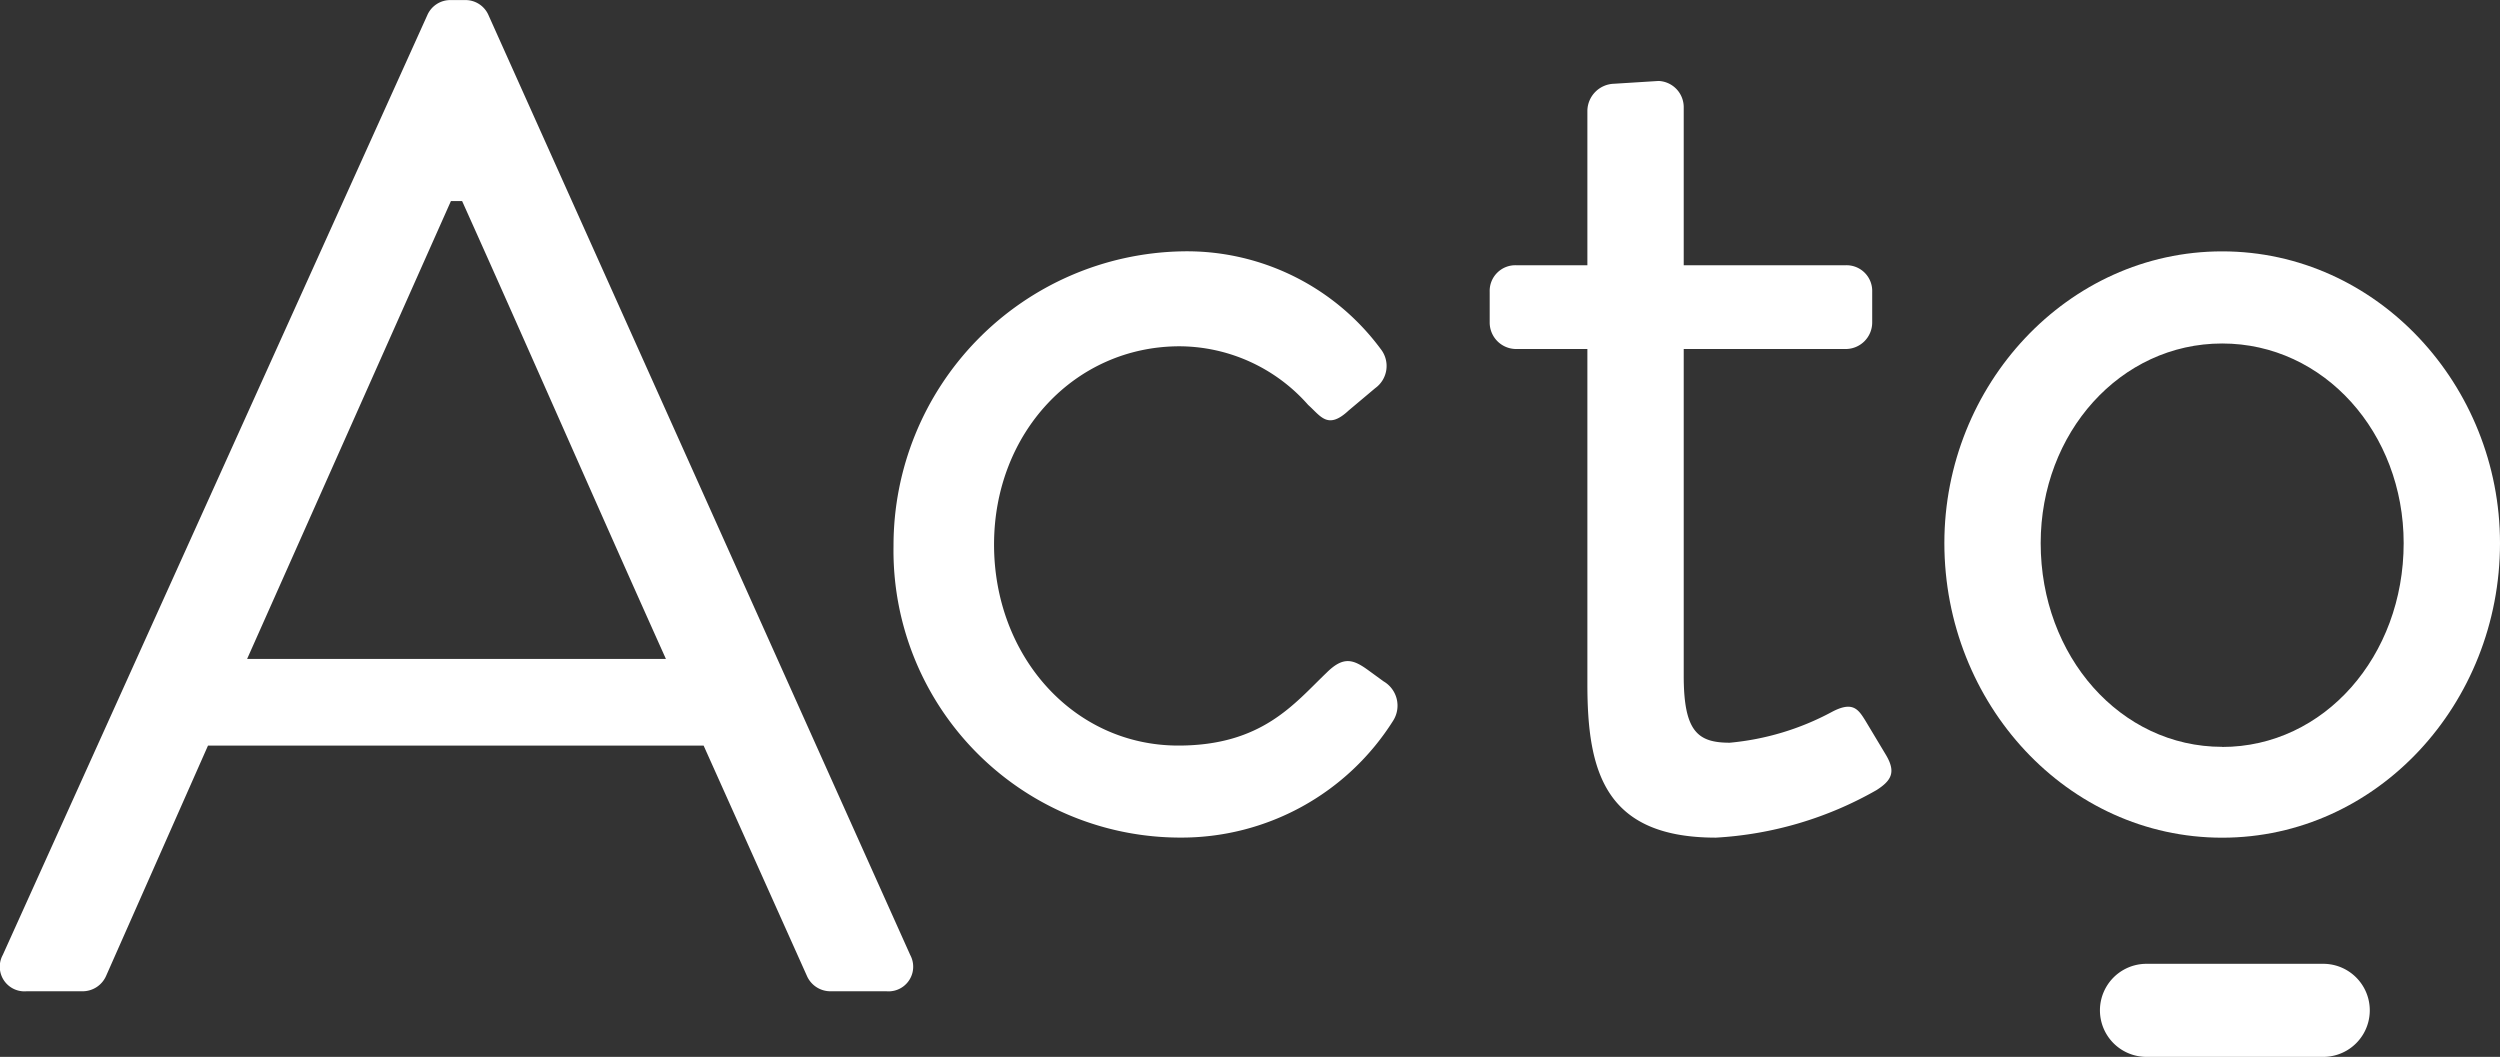
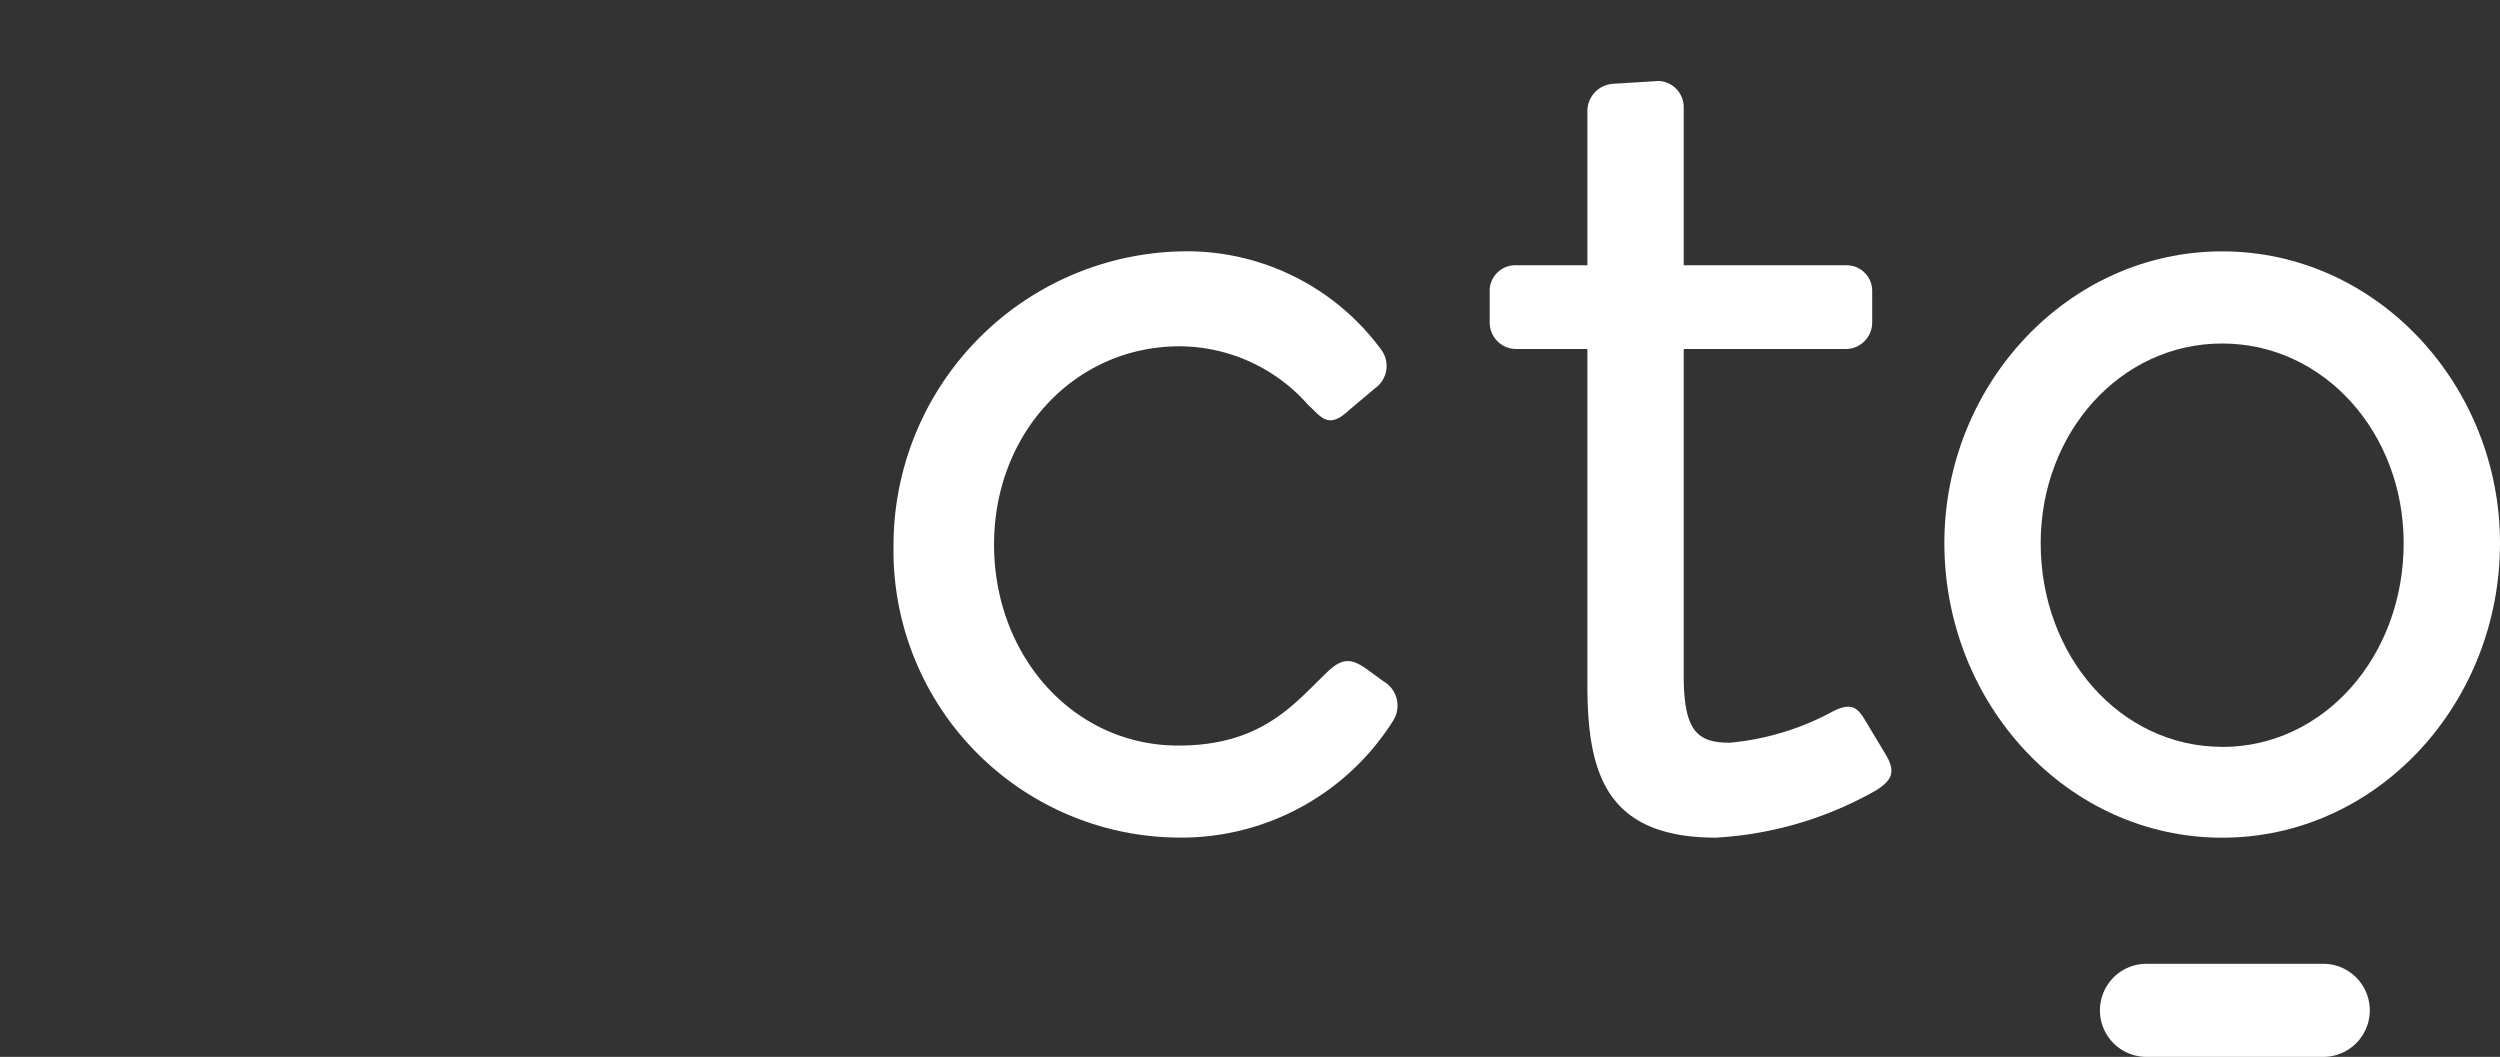
<svg xmlns="http://www.w3.org/2000/svg" width="137.747" height="58.233" viewBox="0 0 137.747 58.233">
  <rect x="0" y="0" width="137.747" height="58.233" fill="#333333" stroke="none" />
  <g transform="translate(-203.068 -47.35)">
-     <path d="M203.222,99.964,226.606,48.2a1.382,1.382,0,0,1,1.308-.846h.769a1.381,1.381,0,0,1,1.307.846l23.23,51.768a1.358,1.358,0,0,1-1.308,2h-3.077a1.413,1.413,0,0,1-1.307-.847l-5.692-12.691H214.529l-5.615,12.691a1.415,1.415,0,0,1-1.308.847h-3.077A1.358,1.358,0,0,1,203.222,99.964Zm36.537-16.307c-3.769-8.385-7.461-16.846-11.23-25.23h-.615l-11.231,25.23Z" fill="#fff" />
    <path d="M268.146,61.2a13.279,13.279,0,0,1,11,5.384,1.505,1.505,0,0,1-.307,2.154l-1.463,1.23c-1.153,1.078-1.537.308-2.23-.307a9.492,9.492,0,0,0-7.077-3.231c-5.769,0-10.23,4.769-10.23,10.923s4.384,11.077,10.153,11.077c4.616,0,6.384-2.308,8.154-4,.923-.923,1.462-.77,2.308-.154l.845.615a1.549,1.549,0,0,1,.539,2.154A13.79,13.79,0,0,1,268.069,93.5,15.81,15.81,0,0,1,252.3,77.426,16.207,16.207,0,0,1,268.146,61.2Z" fill="#fff" />
    <path d="M290.531,66.58h-3.922a1.46,1.46,0,0,1-1.461-1.461V63.426a1.414,1.414,0,0,1,1.461-1.461h3.922V53.427a1.513,1.513,0,0,1,1.462-1.462l2.462-.154a1.446,1.446,0,0,1,1.384,1.462v8.692h8.923a1.415,1.415,0,0,1,1.462,1.461v1.693a1.461,1.461,0,0,1-1.462,1.461h-8.923v18c0,3.077.769,3.693,2.539,3.693a14.7,14.7,0,0,0,5.615-1.692c1.154-.616,1.461-.155,1.846.461l1.154,1.923c.538.923.307,1.385-.539,1.923a20.1,20.1,0,0,1-8.845,2.615c-6.154,0-7.078-3.692-7.078-8.461Z" fill="#fff" />
    <path d="M325.507,61.2c8.539,0,15.308,7.384,15.308,16.076,0,8.846-6.769,16.23-15.308,16.23S310.2,86.118,310.2,77.272C310.2,68.58,316.97,61.2,325.507,61.2Zm0,27.306c5.615,0,10-5,10-11.23,0-6.077-4.386-11-10-11s-10,4.923-10,11C315.507,83.5,319.892,88.5,325.507,88.5Z" fill="#fff" />
    <path d="M331.076,105.583h-9.74a2.564,2.564,0,0,1,0-5.128h9.74a2.564,2.564,0,1,1,0,5.128Z" fill="#fff" />
  </g>
</svg>